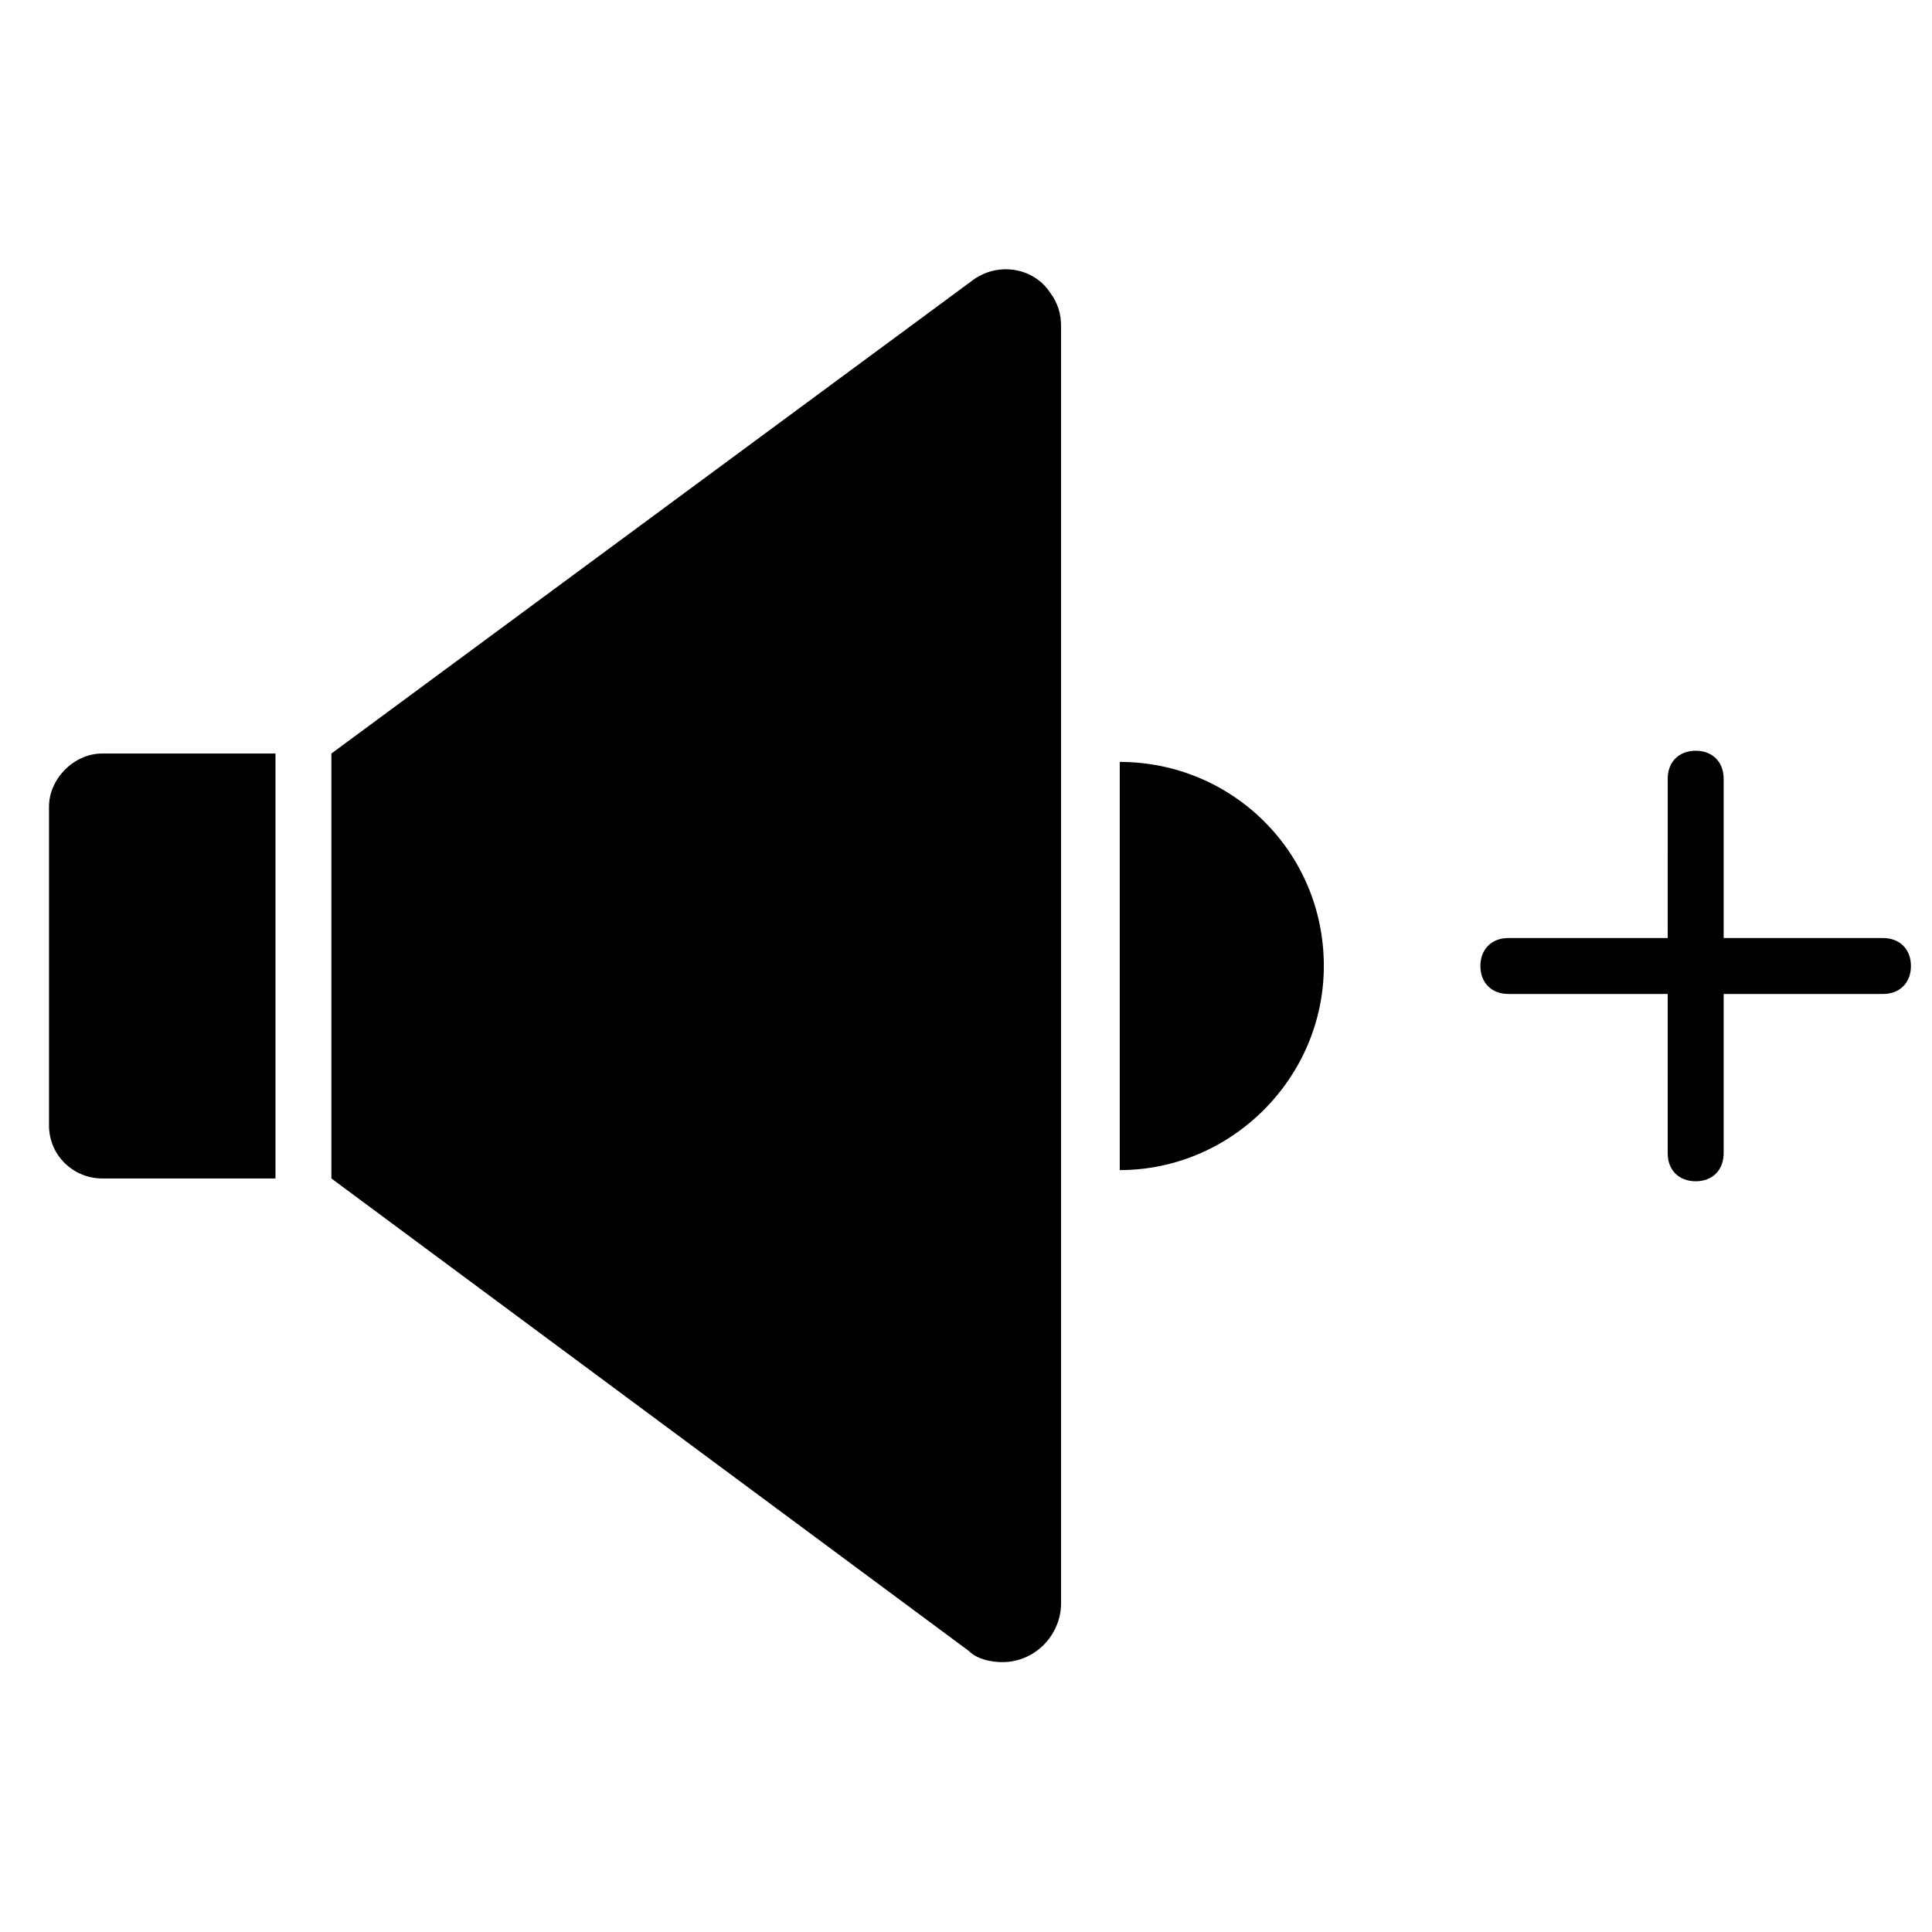
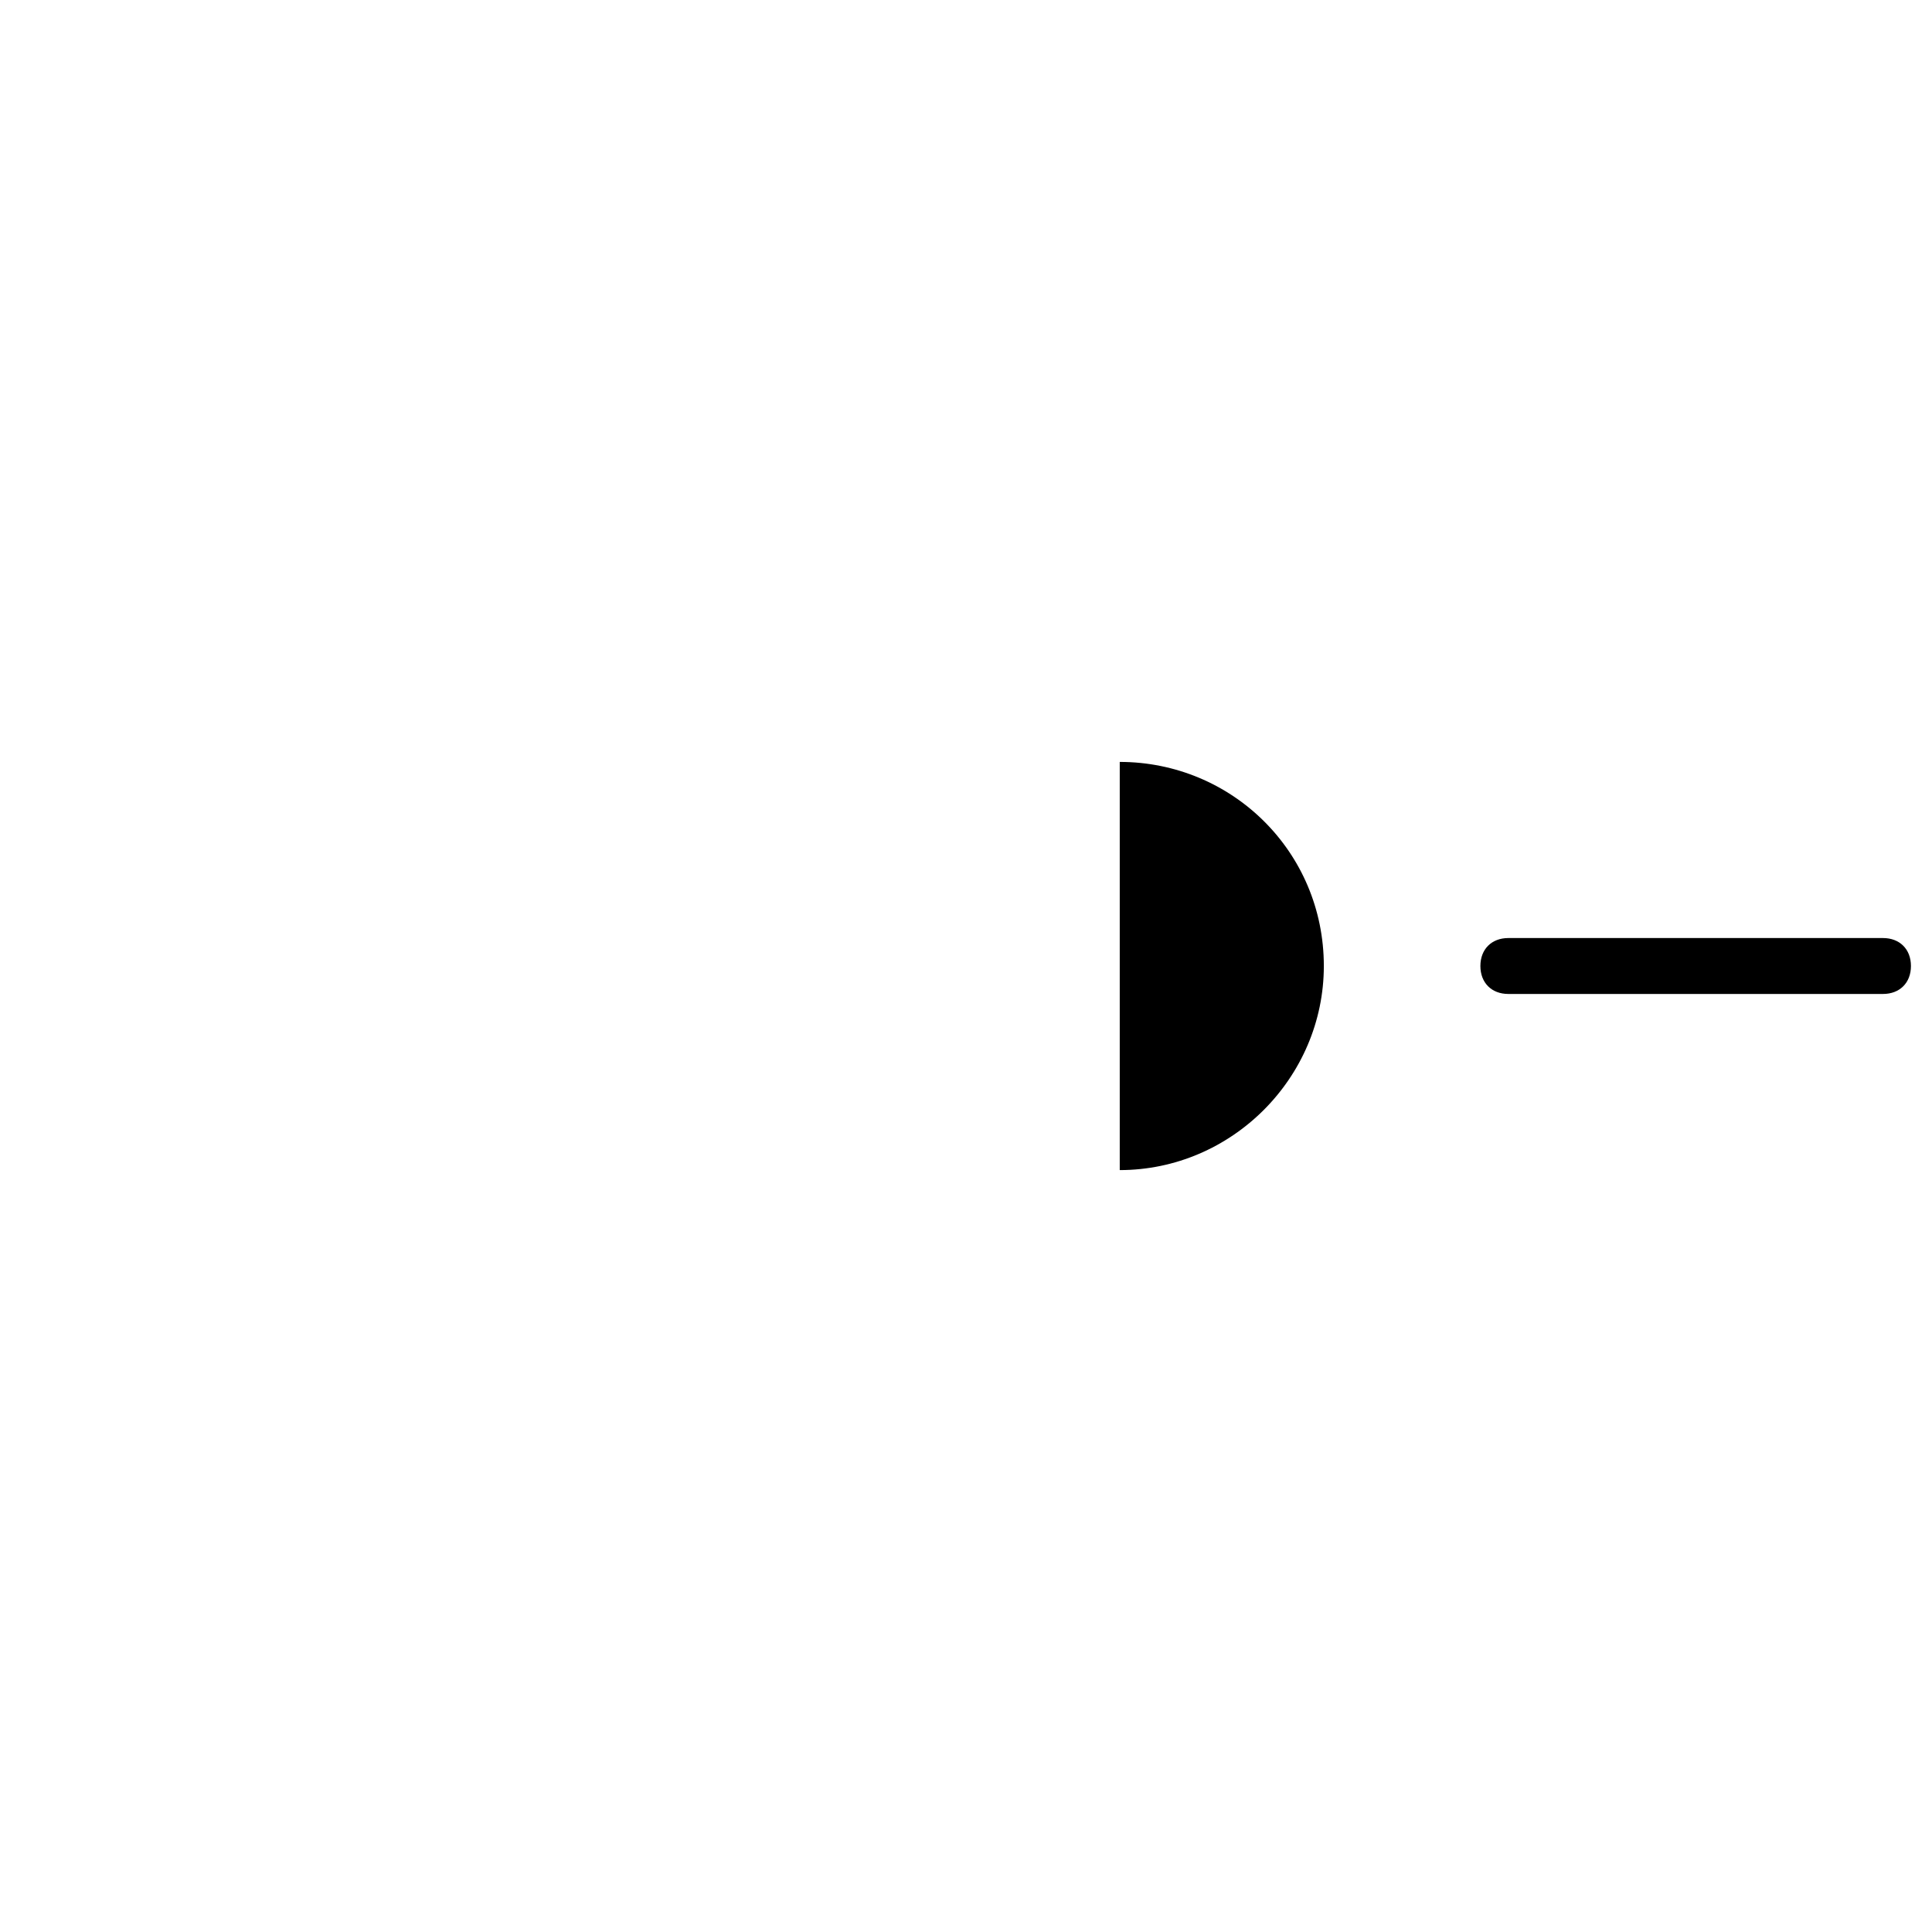
<svg xmlns="http://www.w3.org/2000/svg" fill="#000000" width="800px" height="800px" version="1.1" viewBox="144 144 512 512">
  <g>
-     <path d="m217 343.69v112.62l-45.934-0.004c-7.41 0-14.078-5.926-14.078-14.078v-84.461c0-7.41 6.668-14.078 14.078-14.078z" />
-     <path d="m425.19 230.33v338.59c0 8.148-6.668 15.559-15.559 15.559-2.965 0-6.668-0.742-8.891-2.965l-168.92-125.21v-112.61l169.66-125.21c6.668-5.188 16.301-3.707 20.746 2.961 2.223 2.965 2.961 5.93 2.961 8.891" />
    <path d="m494.83 400c0 29.637-24.449 54.086-54.086 54.086v-108.17c29.637 0 54.086 23.707 54.086 54.086" />
    <path d="m643.01 407.41h-99.281c-4.445 0-7.41-2.965-7.41-7.41 0-4.445 2.965-7.41 7.41-7.41h99.281c4.445 0 7.41 2.965 7.41 7.41 0 4.449-2.965 7.41-7.41 7.41z" />
-     <path d="m593.37 457.05c-4.445 0-7.41-2.965-7.41-7.41l0.004-99.277c0-4.445 2.965-7.41 7.41-7.41s7.41 2.965 7.41 7.41v99.281c-0.004 4.441-2.969 7.406-7.414 7.406z" />
  </g>
</svg>